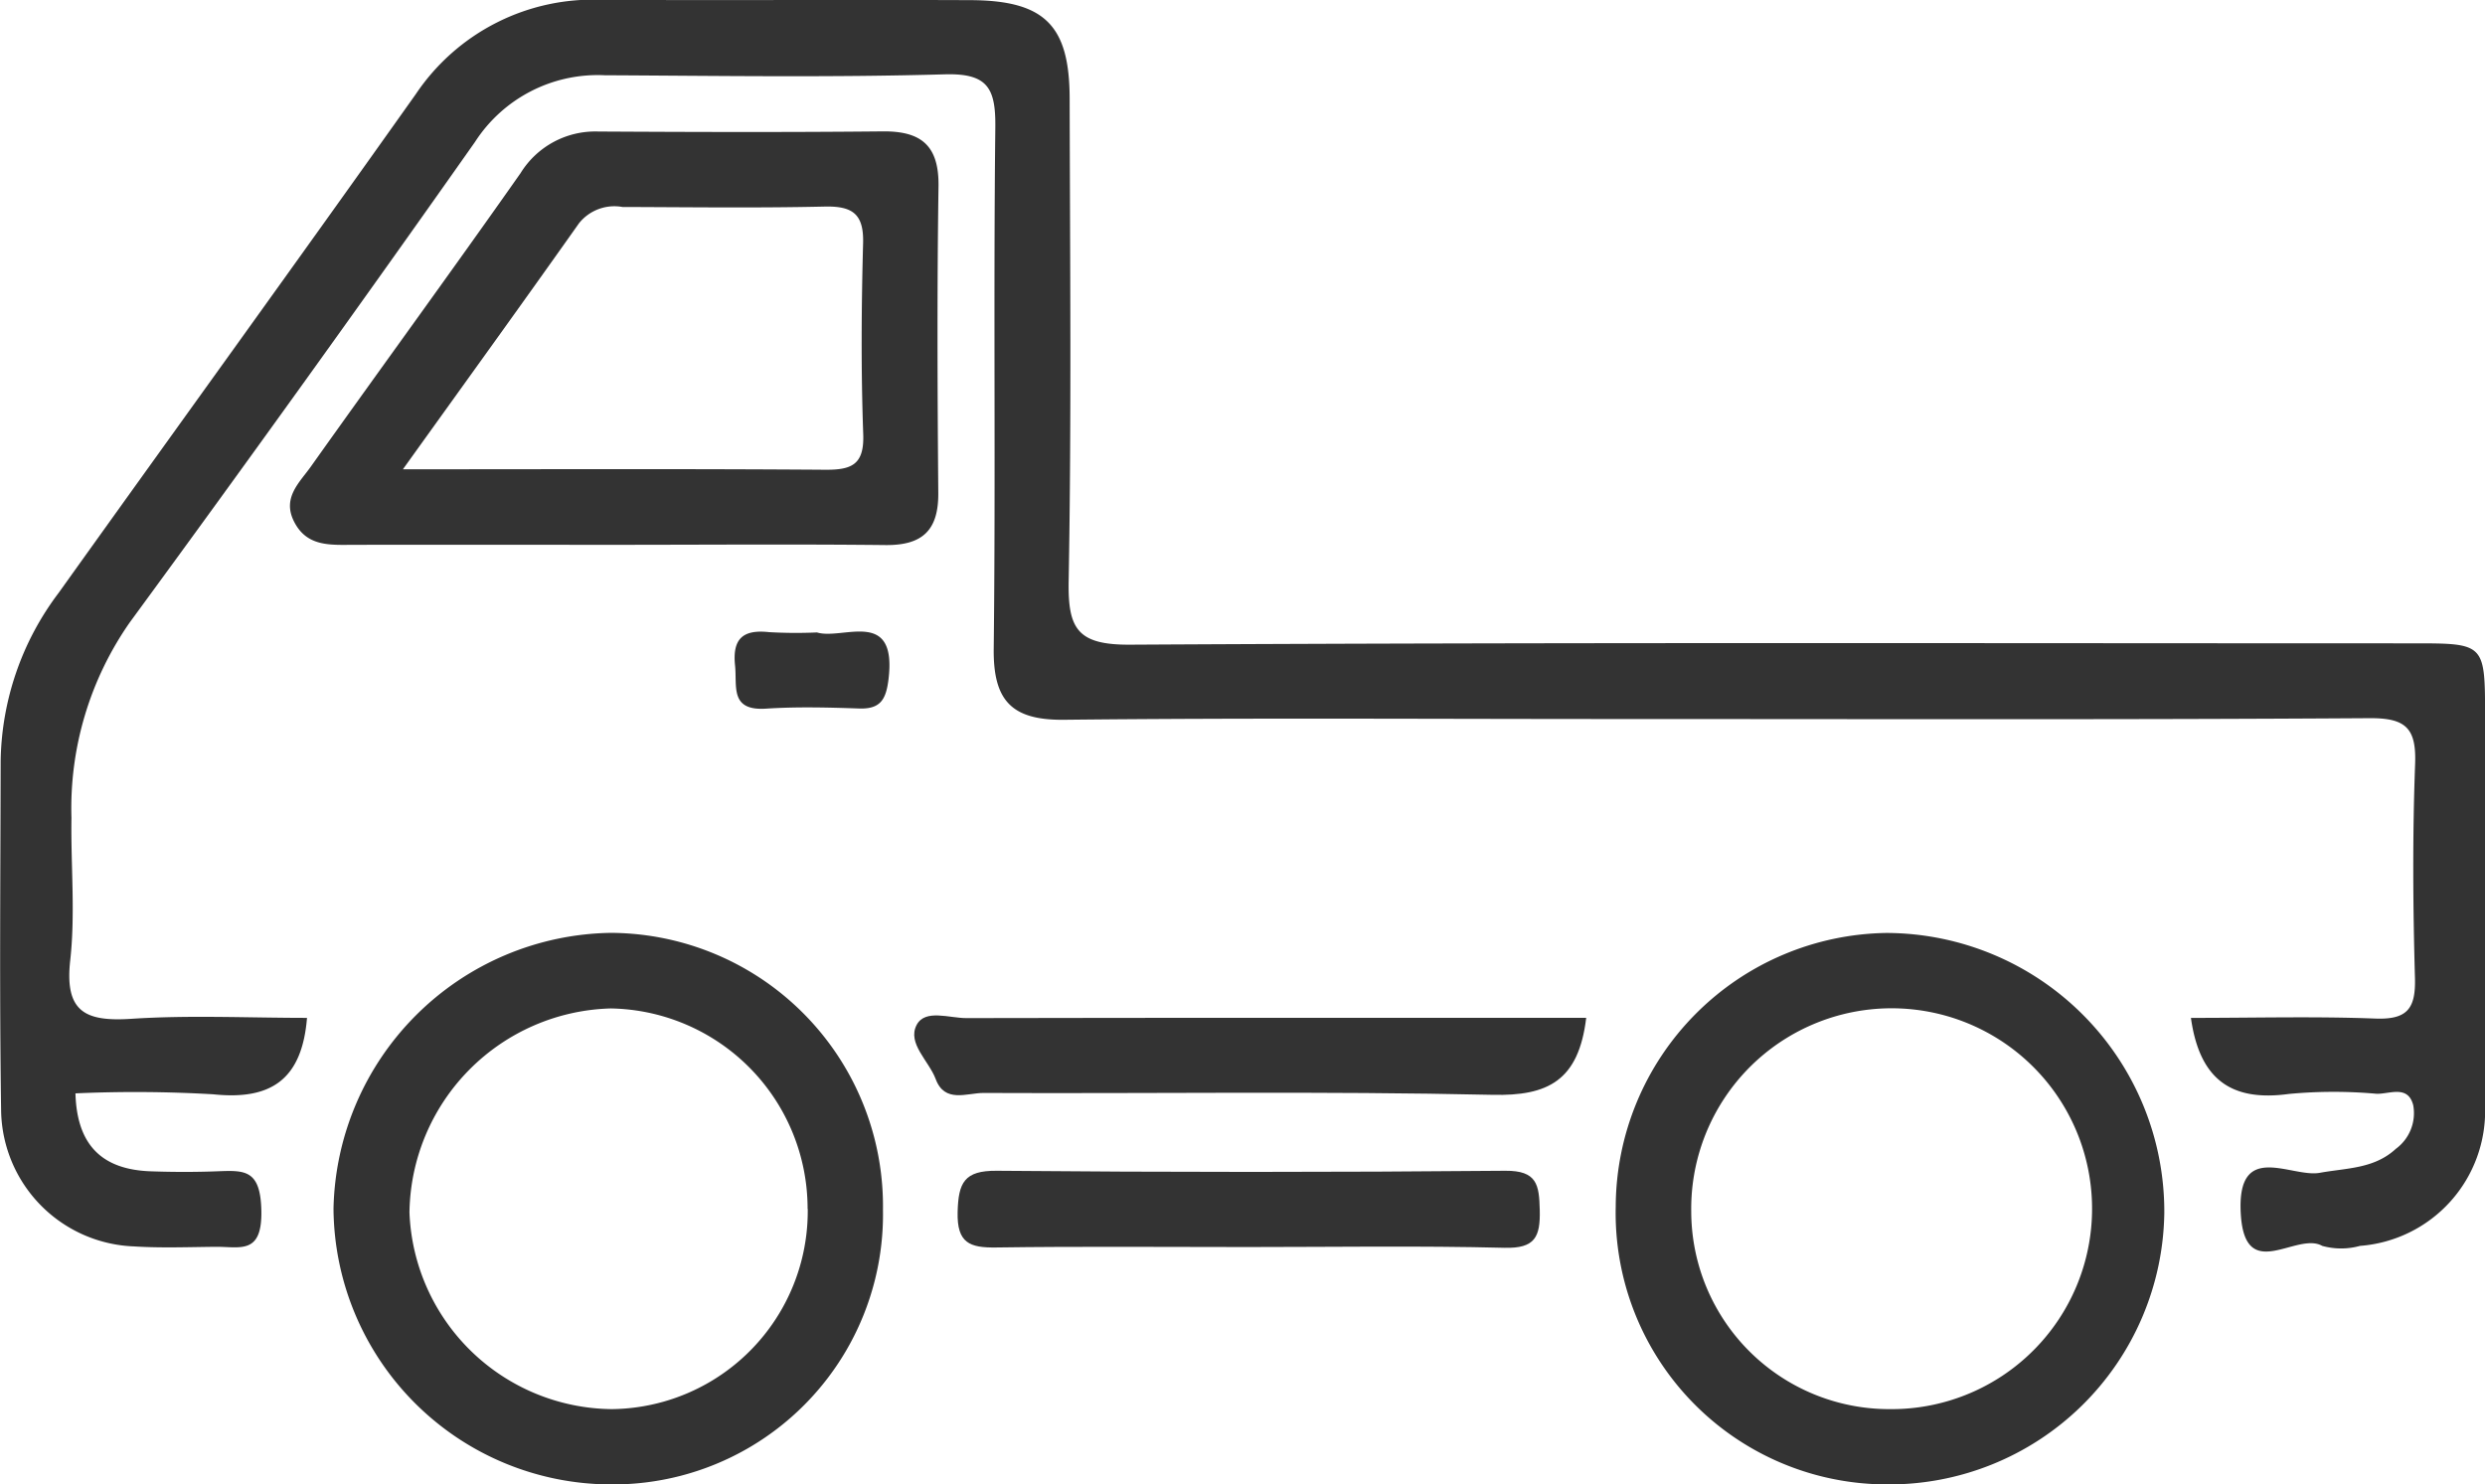
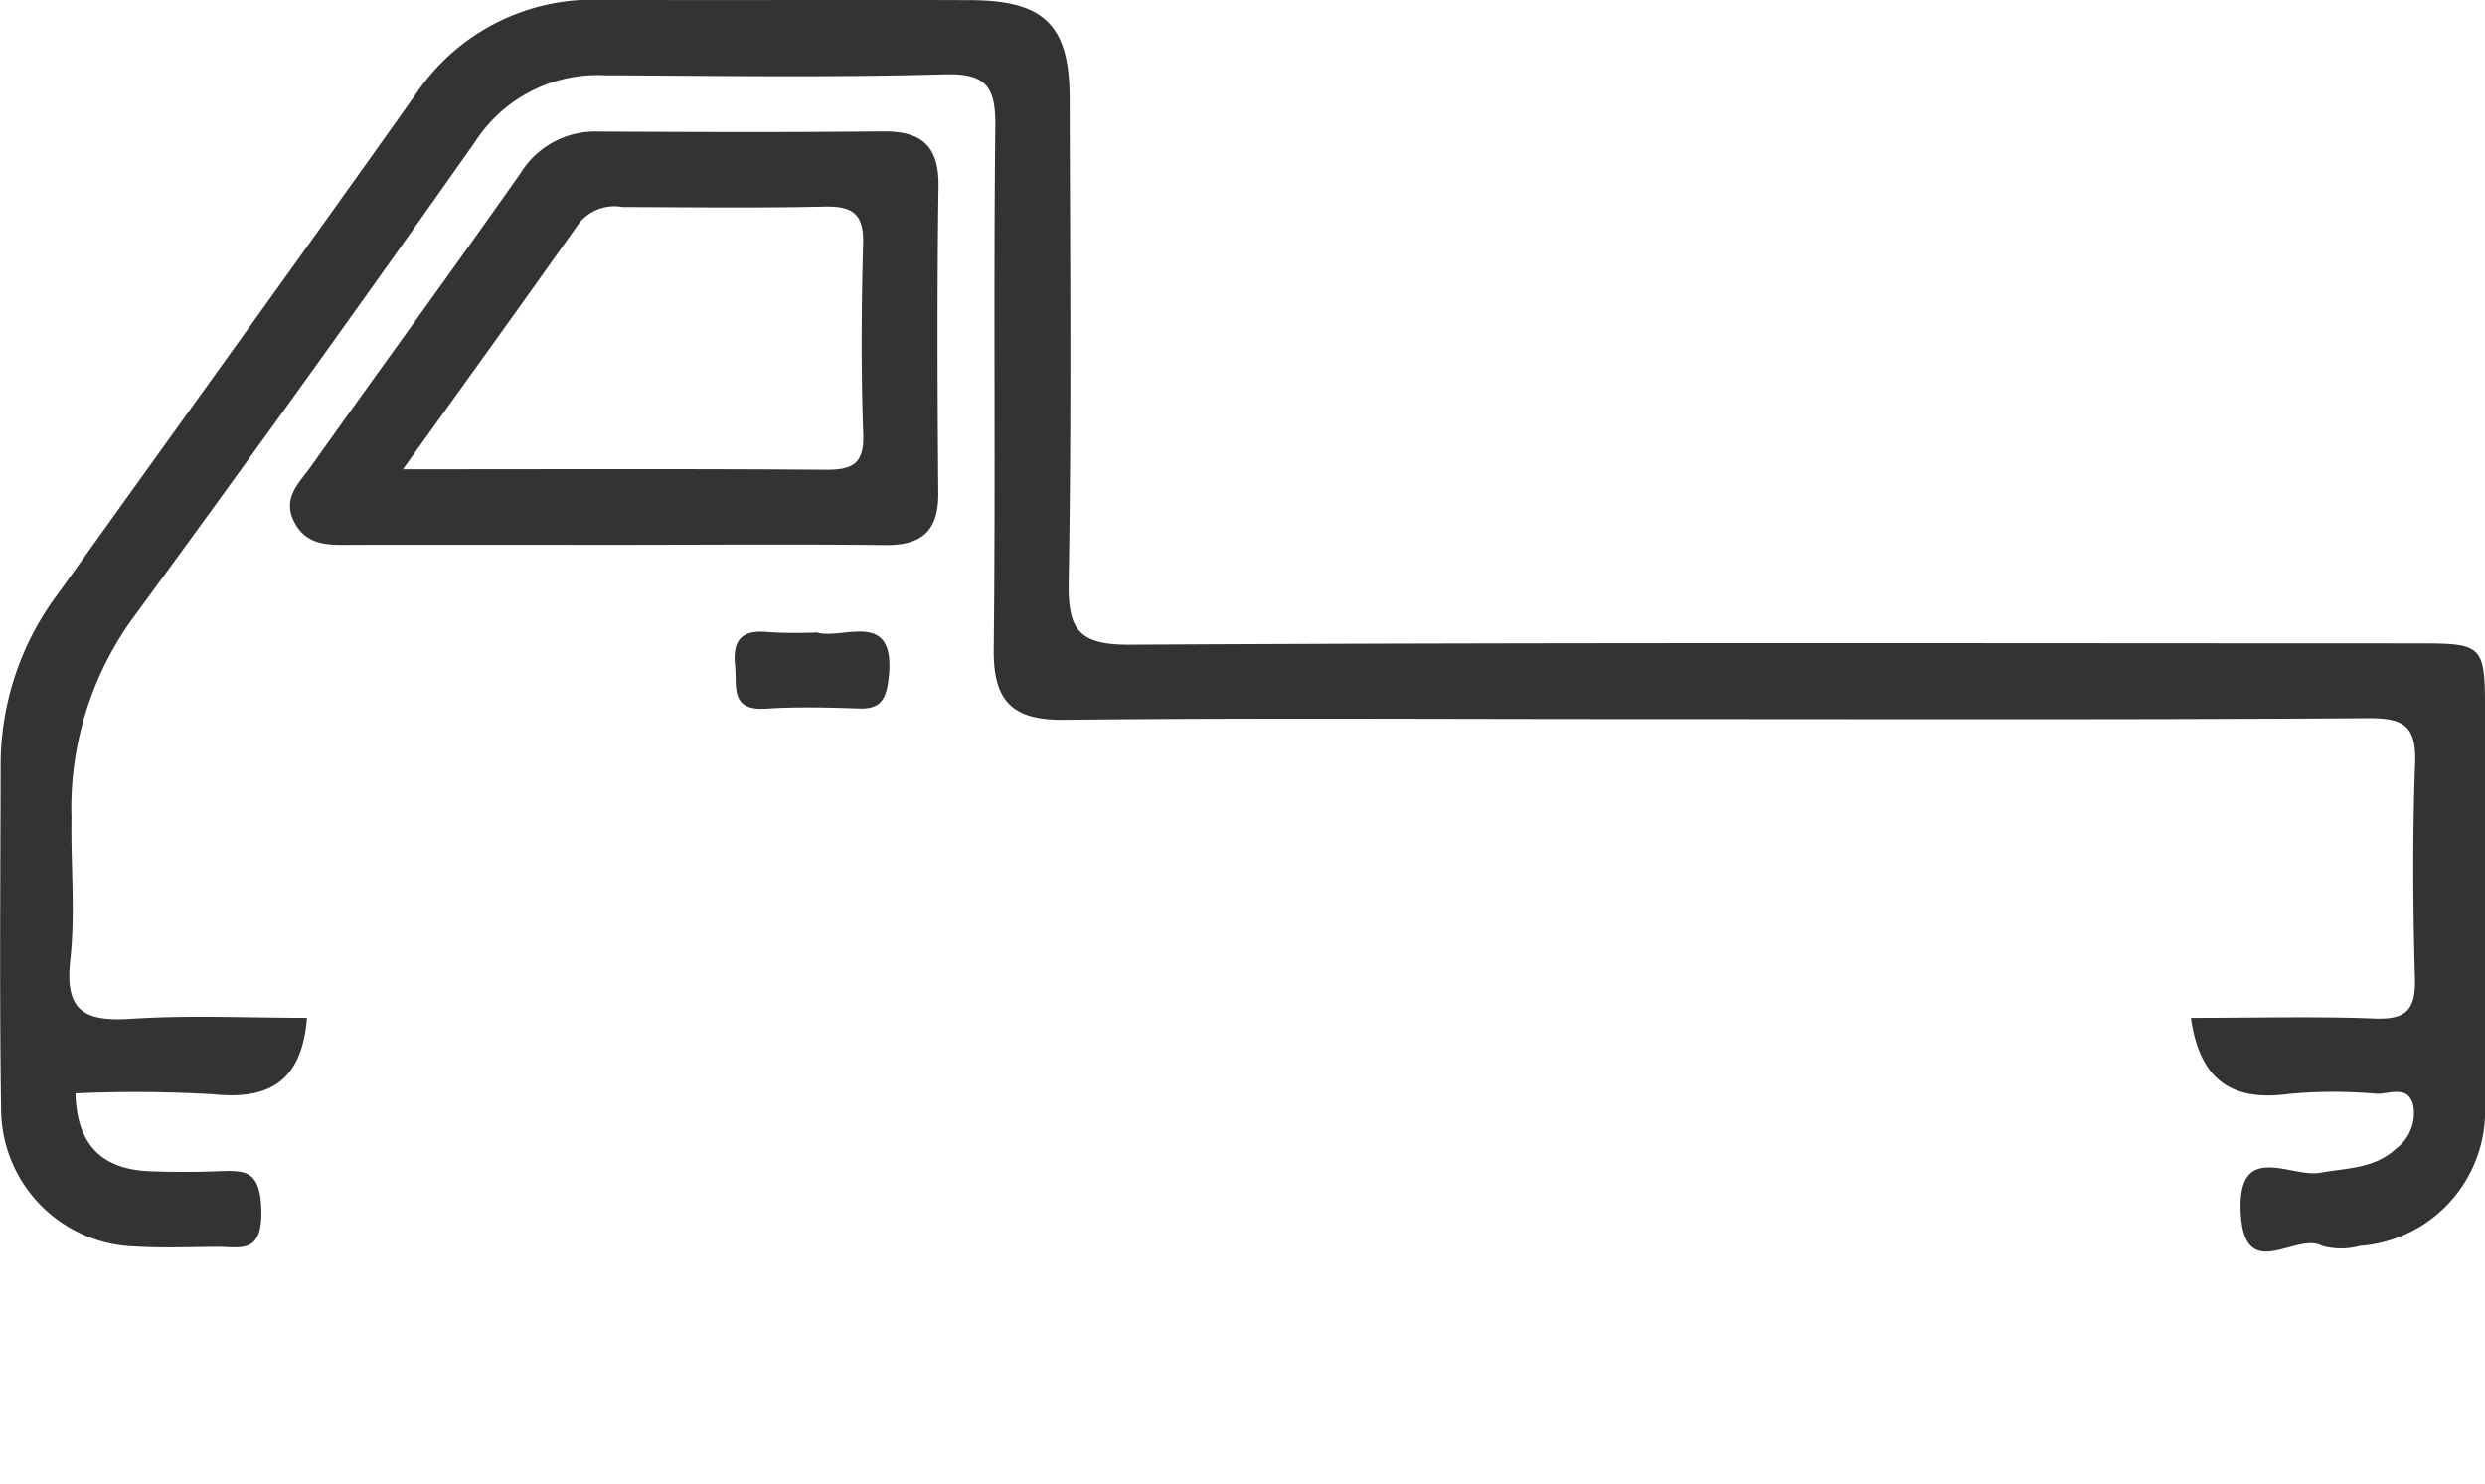
<svg xmlns="http://www.w3.org/2000/svg" width="108.809" height="65" viewBox="0 0 108.809 65">
  <defs>
    <style>.a{fill:#333;}</style>
  </defs>
  <g transform="translate(-2345.767 -1055.559)">
    <g transform="translate(2345.767 1055.559)">
      <path class="a" d="M2441.7,1100.13c2.791,0,5.434-.072,8.071.029,1.4.054,1.776-.432,1.738-1.779-.088-3.12-.11-6.247.007-9.365.059-1.573-.406-2.02-2-2.009-10.968.071-21.936.037-32.9.037-8.086,0-16.172-.054-24.257.033-2.306.025-3.107-.846-3.081-3.117.087-7.605-.016-15.212.07-22.816.02-1.718-.325-2.383-2.218-2.329-4.96.141-9.927.065-14.89.04a6.393,6.393,0,0,0-5.674,2.92q-7.459,10.59-15.117,21.039a14.2,14.2,0,0,0-2.553,8.56c-.032,2.082.175,4.184-.054,6.239-.253,2.264.67,2.689,2.677,2.558,2.539-.167,5.1-.041,7.691-.041-.219,2.684-1.558,3.613-4.1,3.347a58.738,58.738,0,0,0-6.039-.041c.063,2.322,1.22,3.342,3.3,3.413.96.033,1.923.036,2.882,0,1.208-.045,1.914-.1,1.957,1.7.048,1.962-.92,1.6-1.981,1.606-1.2.01-2.406.059-3.6-.018a6.046,6.046,0,0,1-5.812-5.891c-.077-5.121-.031-10.244-.021-15.367a12.5,12.5,0,0,1,2.537-7.356c5.208-7.285,10.46-14.538,15.641-21.842a9.342,9.342,0,0,1,8.185-4.127c5.363.024,10.728-.009,16.092.012,3.255.013,4.345,1.094,4.352,4.3.016,7.044.083,14.091-.043,21.134-.038,2.1.389,2.8,2.681,2.789,18.733-.106,37.467-.06,56.2-.059,3.135,0,3.138,0,3.138,3.231q0,8.526,0,17.053a5.925,5.925,0,0,1-5.475,6.1,3.1,3.1,0,0,1-1.656,0c-1.129-.641-3.389,1.7-3.566-1.412-.183-3.233,2.209-1.562,3.458-1.787,1.184-.215,2.382-.172,3.334-1.052a1.935,1.935,0,0,0,.759-1.91c-.233-.907-1.057-.474-1.613-.5a21.007,21.007,0,0,0-3.838.009C2443.49,1103.8,2442.08,1102.852,2441.7,1100.13Z" transform="translate(-2345.767 -1055.559)" />
      <path class="a" d="M2375.729,1080.743c-3.834,0-7.668-.006-11.5,0-1.047,0-2.12.115-2.682-1.068-.481-1.013.272-1.67.757-2.352,3.049-4.293,6.158-8.545,9.184-12.853a3.843,3.843,0,0,1,3.4-1.824c4.155.023,8.308.036,12.461-.006,1.7-.017,2.467.635,2.441,2.41-.066,4.473-.047,8.946-.01,13.419.014,1.626-.681,2.3-2.305,2.285C2383.558,1080.711,2379.643,1080.742,2375.729,1080.743Zm-9.391-3.307c6.521,0,12.5-.024,18.481.02,1.165.009,1.722-.216,1.675-1.553-.1-2.788-.081-5.583-.006-8.371.035-1.293-.479-1.626-1.686-1.6-2.949.067-5.9.027-8.851.018a1.98,1.98,0,0,0-1.9.71C2371.585,1070.147,2369.085,1073.608,2366.338,1077.436Z" transform="translate(-2348.696 -1056.887)" />
-       <path class="a" d="M2387.8,1117.961a11.826,11.826,0,0,1-11.971,12.023,12.166,12.166,0,0,1-12.088-12.069,12.332,12.332,0,0,1,12.137-12.082A11.968,11.968,0,0,1,2387.8,1117.961Zm-3.3-.046a8.77,8.77,0,0,0-8.62-8.773,9.062,9.062,0,0,0-8.813,8.936,8.954,8.954,0,0,0,8.863,8.609A8.673,8.673,0,0,0,2384.506,1117.916Z" transform="translate(-2349.138 -1064.985)" />
-       <path class="a" d="M2432.84,1117.806a12.027,12.027,0,0,1,11.867-11.968,12.2,12.2,0,0,1,12.153,12.239,12.054,12.054,0,0,1-12.187,11.908A11.886,11.886,0,0,1,2432.84,1117.806Zm3.306.234a8.669,8.669,0,0,0,8.7,8.648,8.776,8.776,0,1,0-8.7-8.648Z" transform="translate(-2362.093 -1064.986)" />
-       <path class="a" d="M2424.458,1110.388c-.331,2.765-1.69,3.426-4.1,3.371-7.431-.167-14.869-.048-22.3-.082-.712,0-1.687.458-2.083-.608-.3-.8-1.256-1.565-.835-2.37.374-.713,1.441-.293,2.192-.3C2406.355,1110.38,2415.38,1110.388,2424.458,1110.388Z" transform="translate(-2355.004 -1065.819)" />
-       <path class="a" d="M2410.068,1121.993c-3.671,0-7.341-.033-11.011.019-1.153.016-1.716-.192-1.683-1.549.033-1.282.281-1.823,1.714-1.81q11.13.1,22.261,0c1.4-.012,1.488.615,1.514,1.72.029,1.18-.208,1.687-1.546,1.653C2417.569,1121.932,2413.817,1121.993,2410.068,1121.993Z" transform="translate(-2355.443 -1067.388)" />
      <path class="a" d="M2388.961,1089.633c1.128.346,3.521-1.1,3.131,2.064-.109.881-.36,1.3-1.293,1.266-1.358-.046-2.722-.082-4.074.007-1.587.1-1.255-.972-1.351-1.893-.122-1.179.357-1.581,1.489-1.457A20.534,20.534,0,0,0,2388.961,1089.633Z" transform="translate(-2353.189 -1061.94)" />
    </g>
  </g>
</svg>